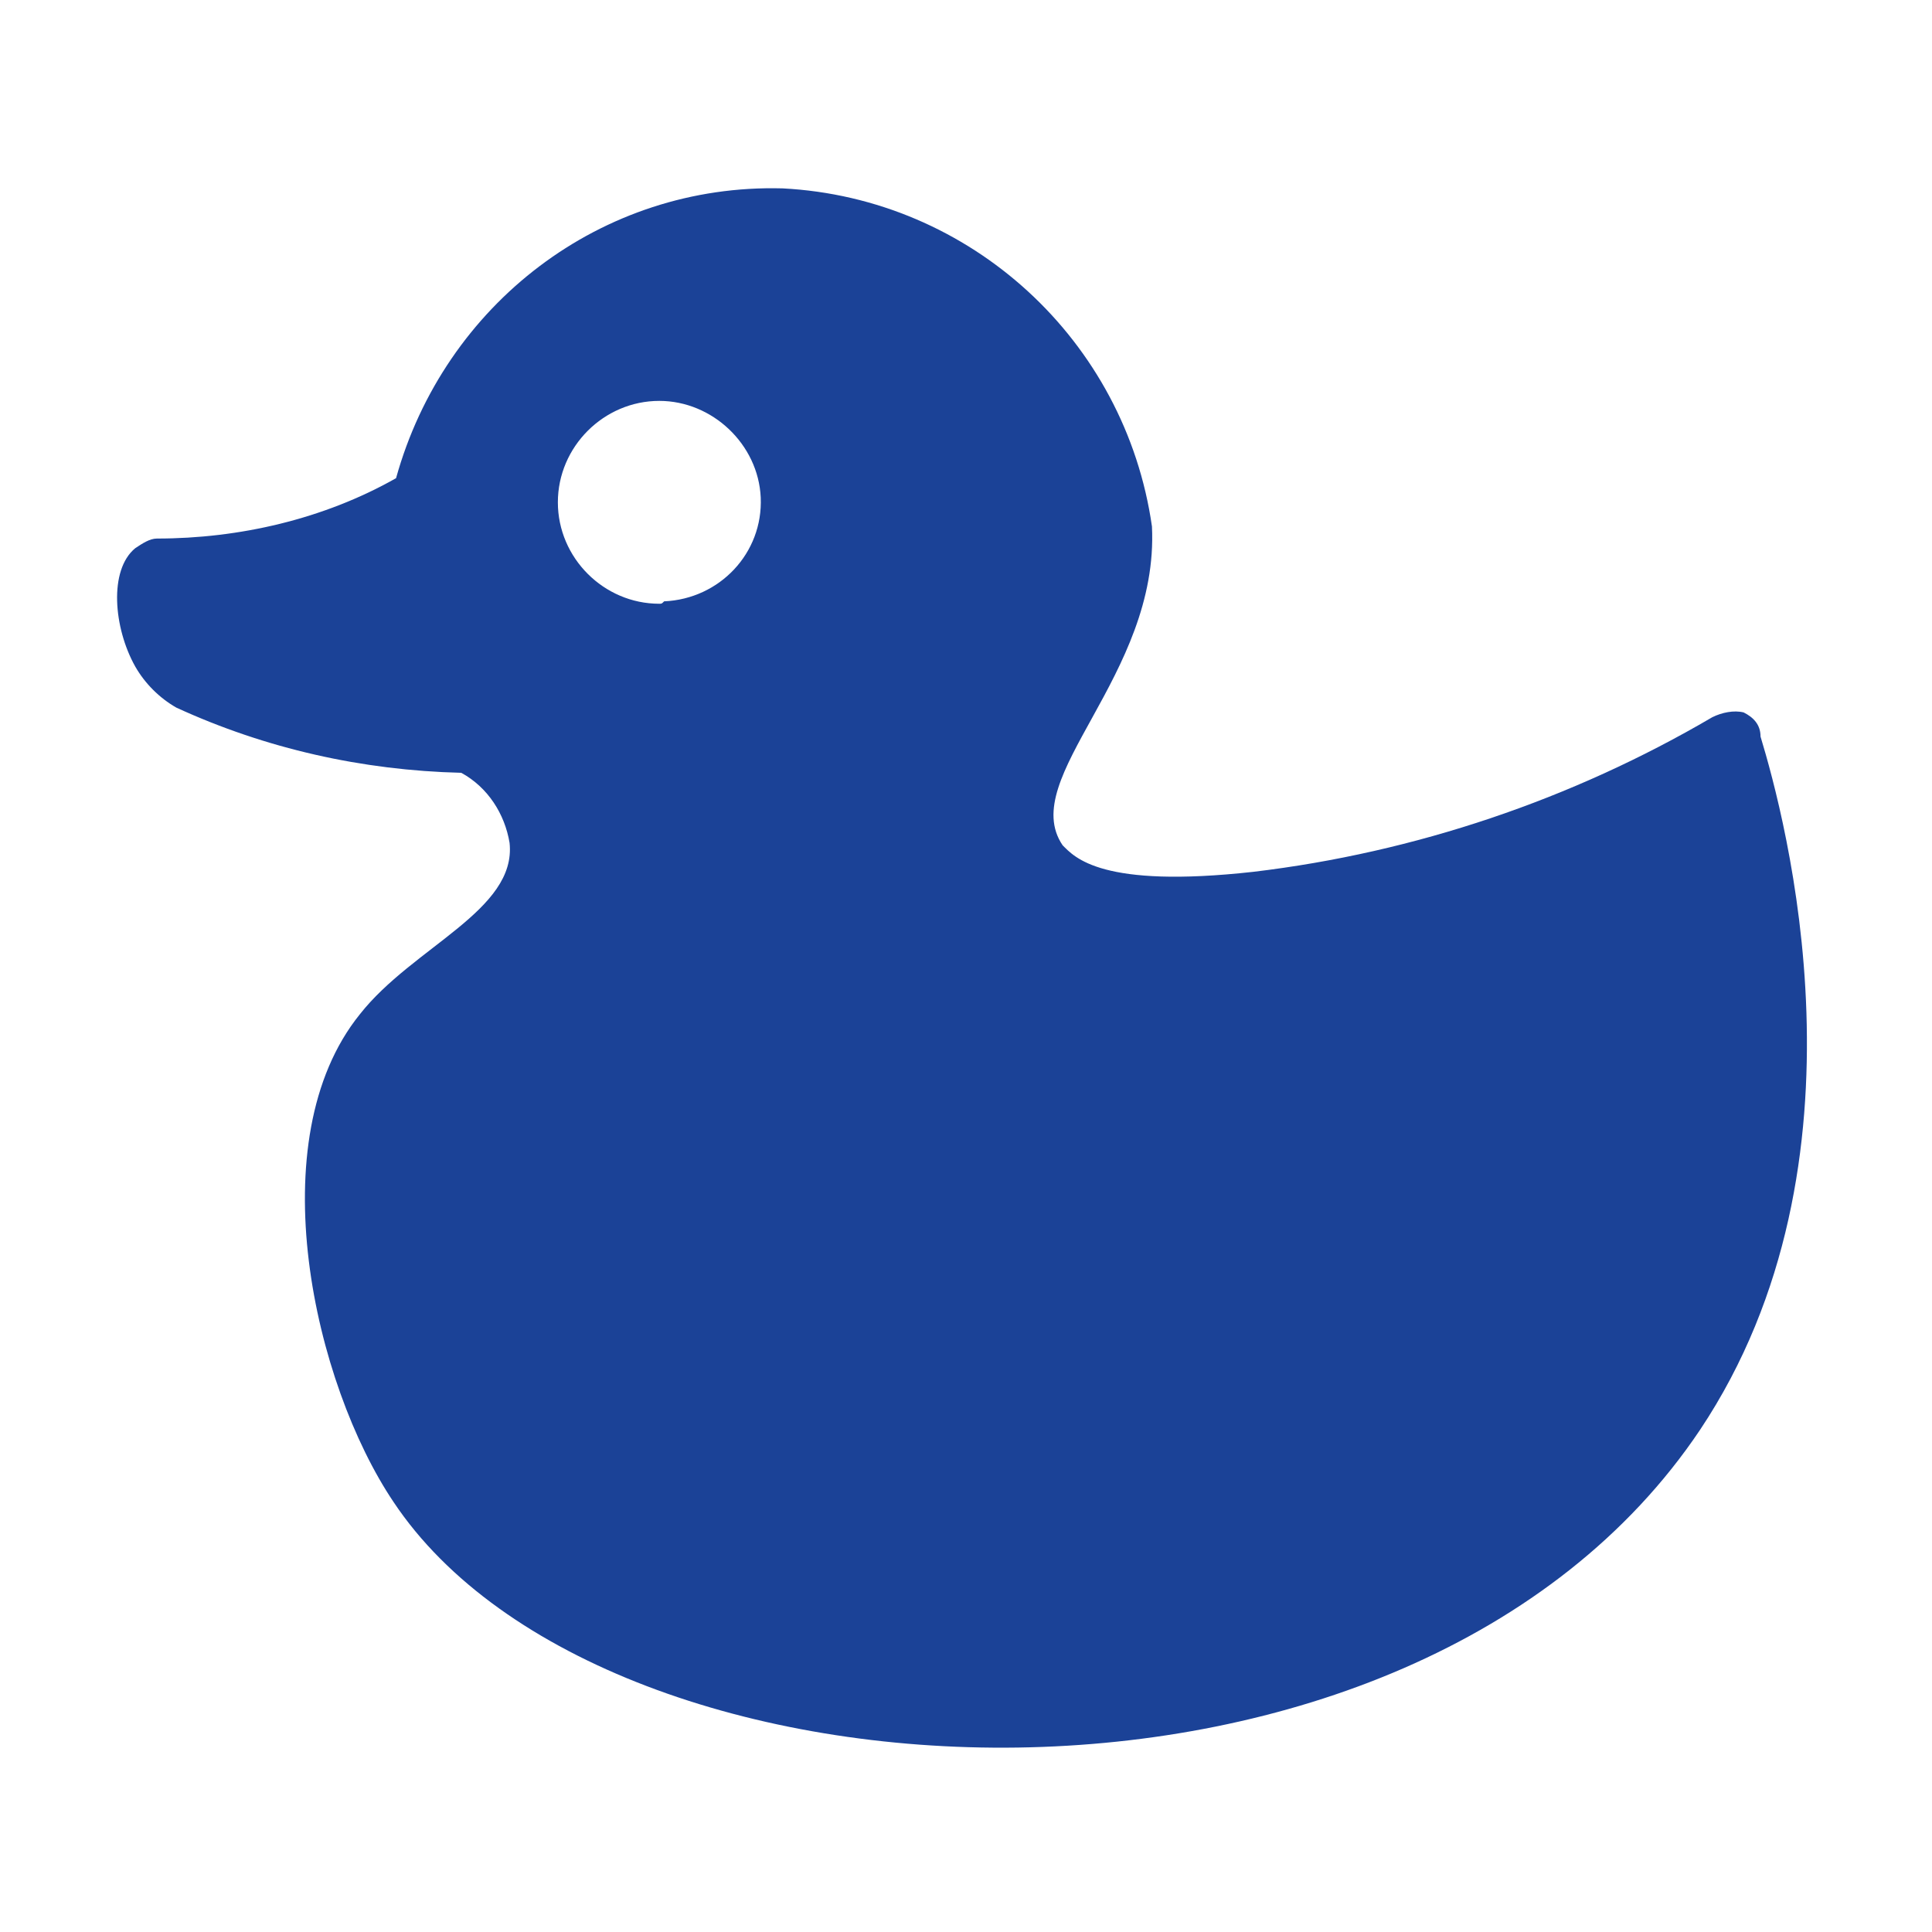
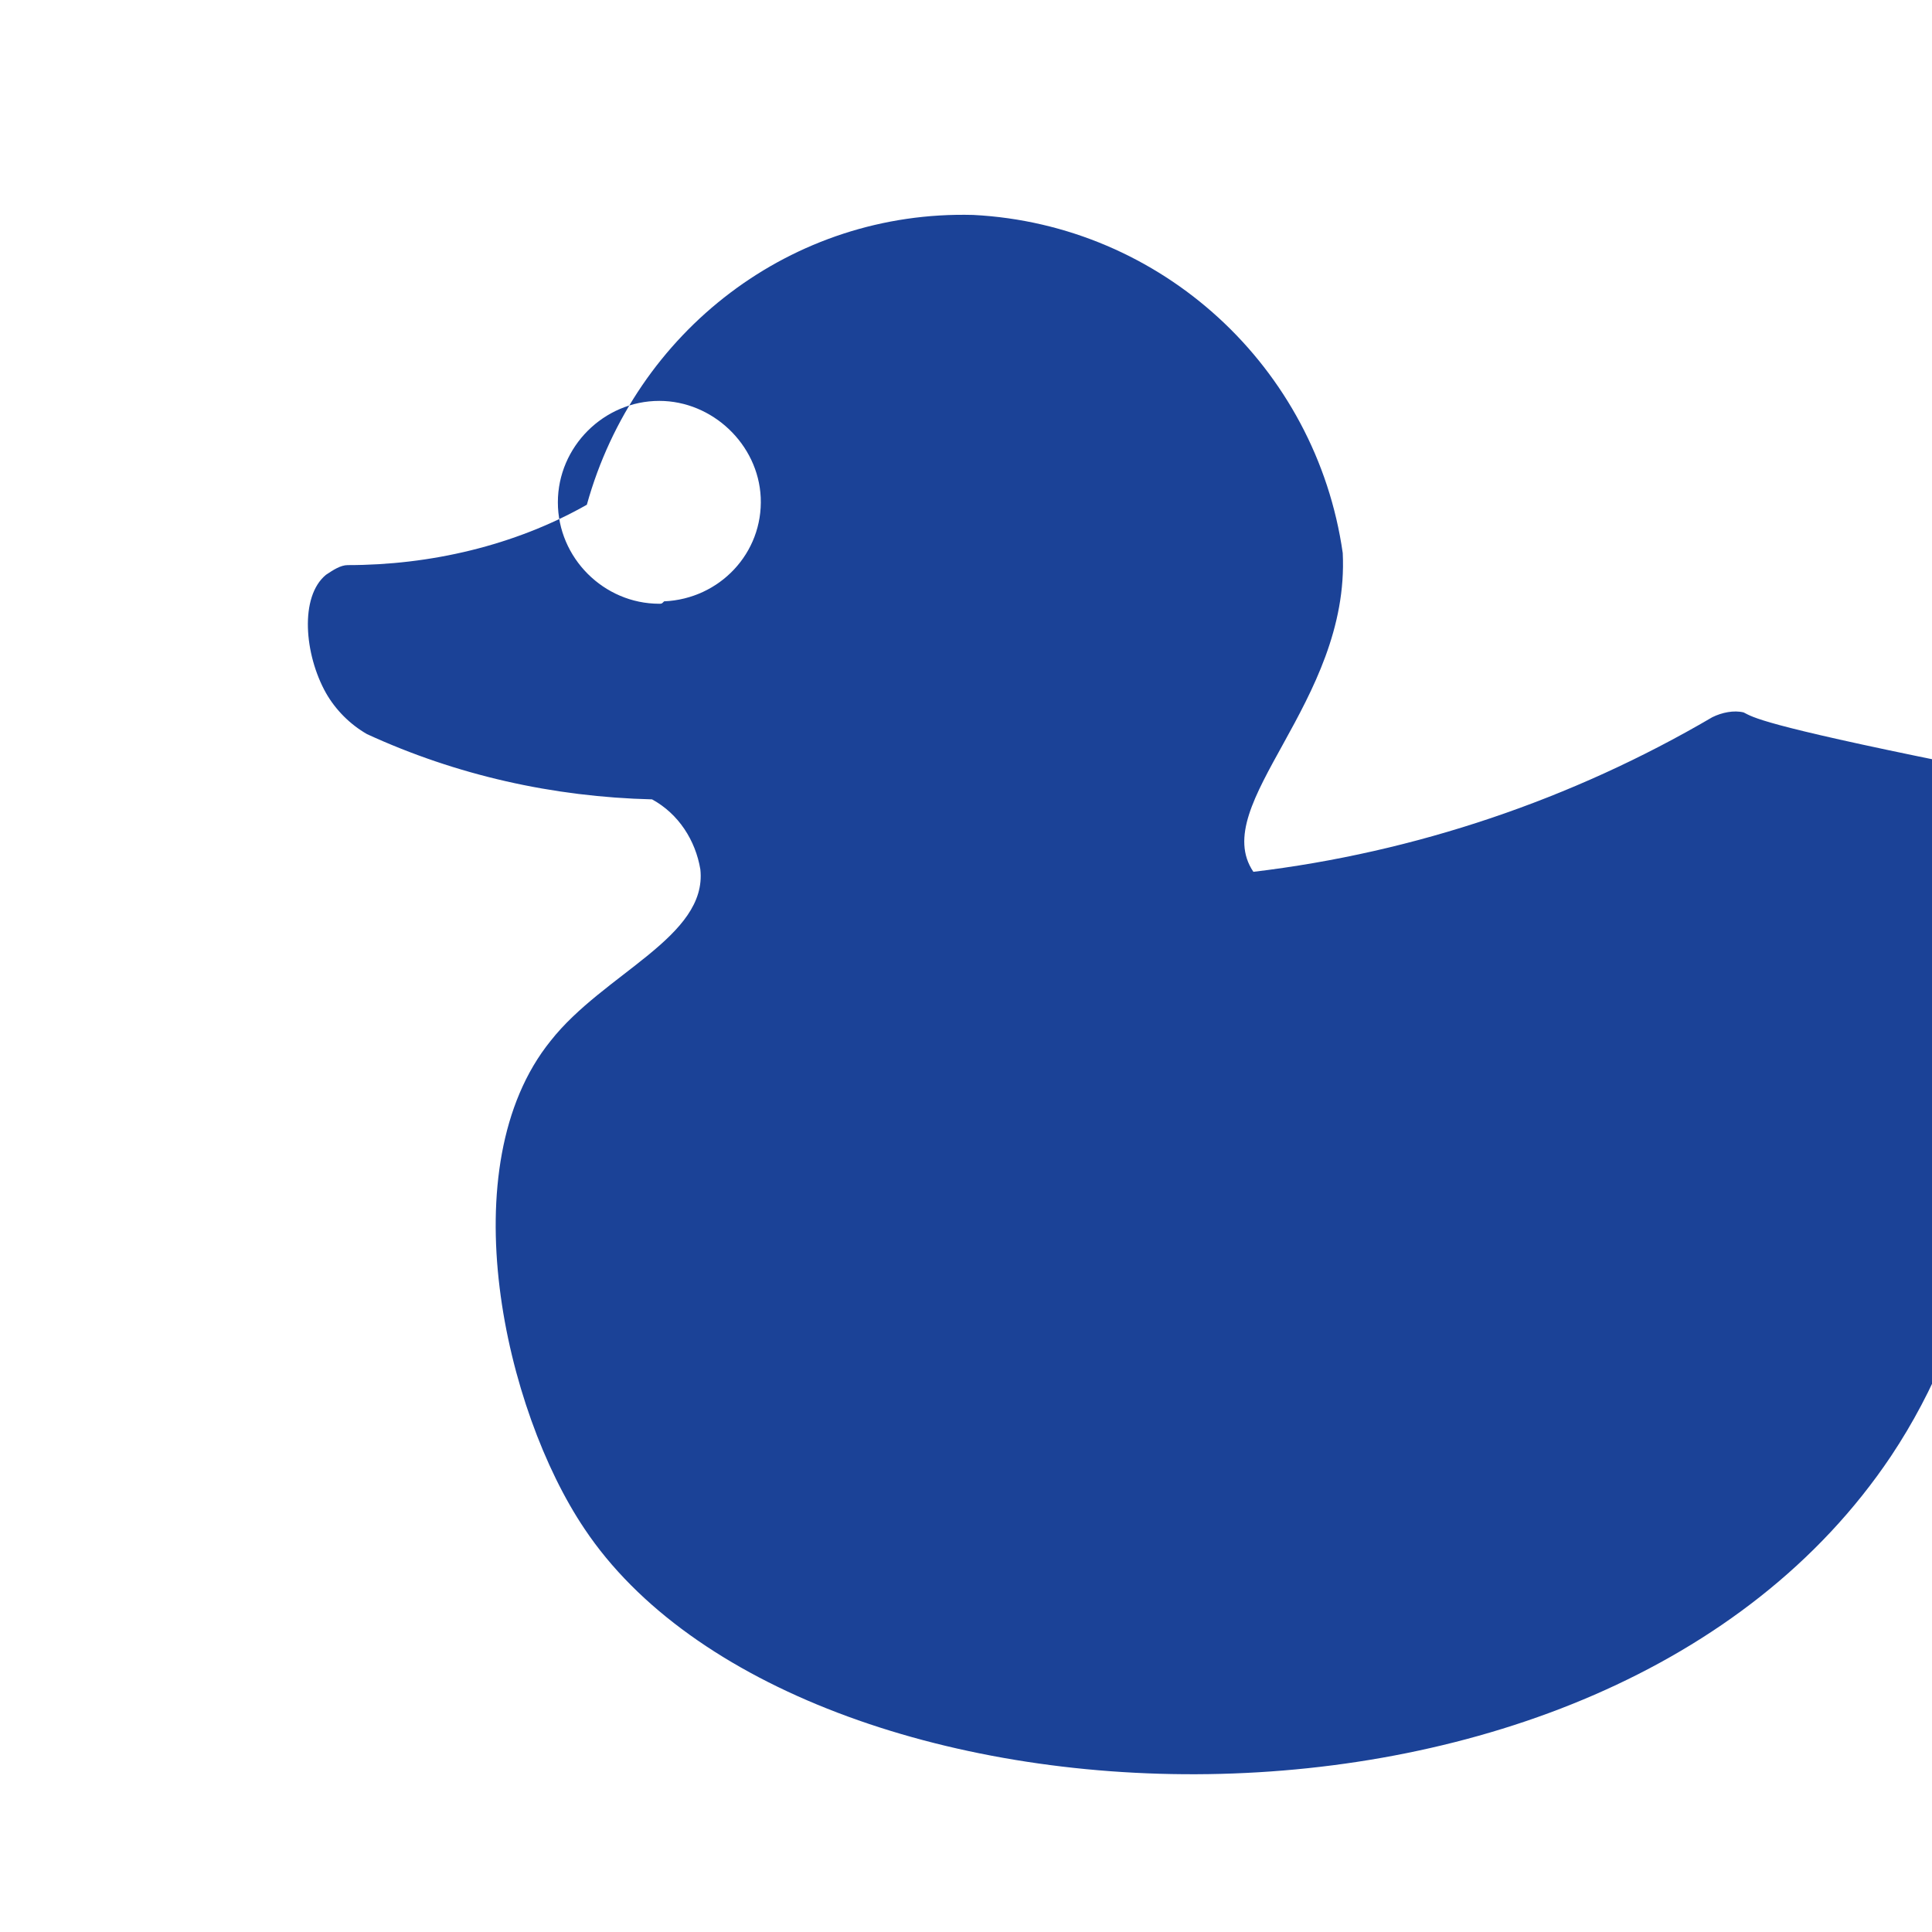
<svg xmlns="http://www.w3.org/2000/svg" version="1.1" id="Layer_1" x="0px" y="0px" viewBox="0 0 80 80" style="enable-background:new 0 0 80 80;" xml:space="preserve">
  <style type="text/css">
	.st0{fill:#1B4297;}
</style>
  <g>
-     <path class="st0" d="M27.3,25c-2.3,0-4.2-1.9-4.2-4.2s1.9-4.2,4.2-4.2c2.2,0,4.1,1.8,4.2,4c0.1,2.3-1.7,4.2-4,4.3   C27.4,25,27.4,25,27.3,25 M72.2,29.5c-0.4-0.1-0.9,0-1.3,0.2c-5.8,3.4-12.3,5.6-19,6.4c-6.3,0.7-7.4-0.6-7.9-1.1   c-1.9-2.8,4-7,3.7-13.2c-1.1-7.7-7.5-13.6-15.3-14c-7.5-0.2-14,4.8-16,12c-3,1.7-6.5,2.5-9.9,2.5c-0.3,0-0.6,0.2-0.9,0.4   c-1.1,0.9-0.9,3.3,0,4.9c0.4,0.7,1,1.3,1.7,1.7c3.7,1.7,7.7,2.6,11.8,2.7c1.1,0.6,1.8,1.7,2,2.9c0.3,2.8-4,4.3-6.2,7.1   c-4.2,5.2-1.9,15.3,1.4,20.2c8.8,13.2,42.1,14.9,54.1-3c7.4-11.1,3.5-25.4,2.5-28.7C72.9,30,72.6,29.7,72.2,29.5" />
+     <path class="st0" d="M27.3,25c-2.3,0-4.2-1.9-4.2-4.2s1.9-4.2,4.2-4.2c2.2,0,4.1,1.8,4.2,4c0.1,2.3-1.7,4.2-4,4.3   C27.4,25,27.4,25,27.3,25 M72.2,29.5c-0.4-0.1-0.9,0-1.3,0.2c-5.8,3.4-12.3,5.6-19,6.4c-1.9-2.8,4-7,3.7-13.2c-1.1-7.7-7.5-13.6-15.3-14c-7.5-0.2-14,4.8-16,12c-3,1.7-6.5,2.5-9.9,2.5c-0.3,0-0.6,0.2-0.9,0.4   c-1.1,0.9-0.9,3.3,0,4.9c0.4,0.7,1,1.3,1.7,1.7c3.7,1.7,7.7,2.6,11.8,2.7c1.1,0.6,1.8,1.7,2,2.9c0.3,2.8-4,4.3-6.2,7.1   c-4.2,5.2-1.9,15.3,1.4,20.2c8.8,13.2,42.1,14.9,54.1-3c7.4-11.1,3.5-25.4,2.5-28.7C72.9,30,72.6,29.7,72.2,29.5" />
  </g>
</svg>